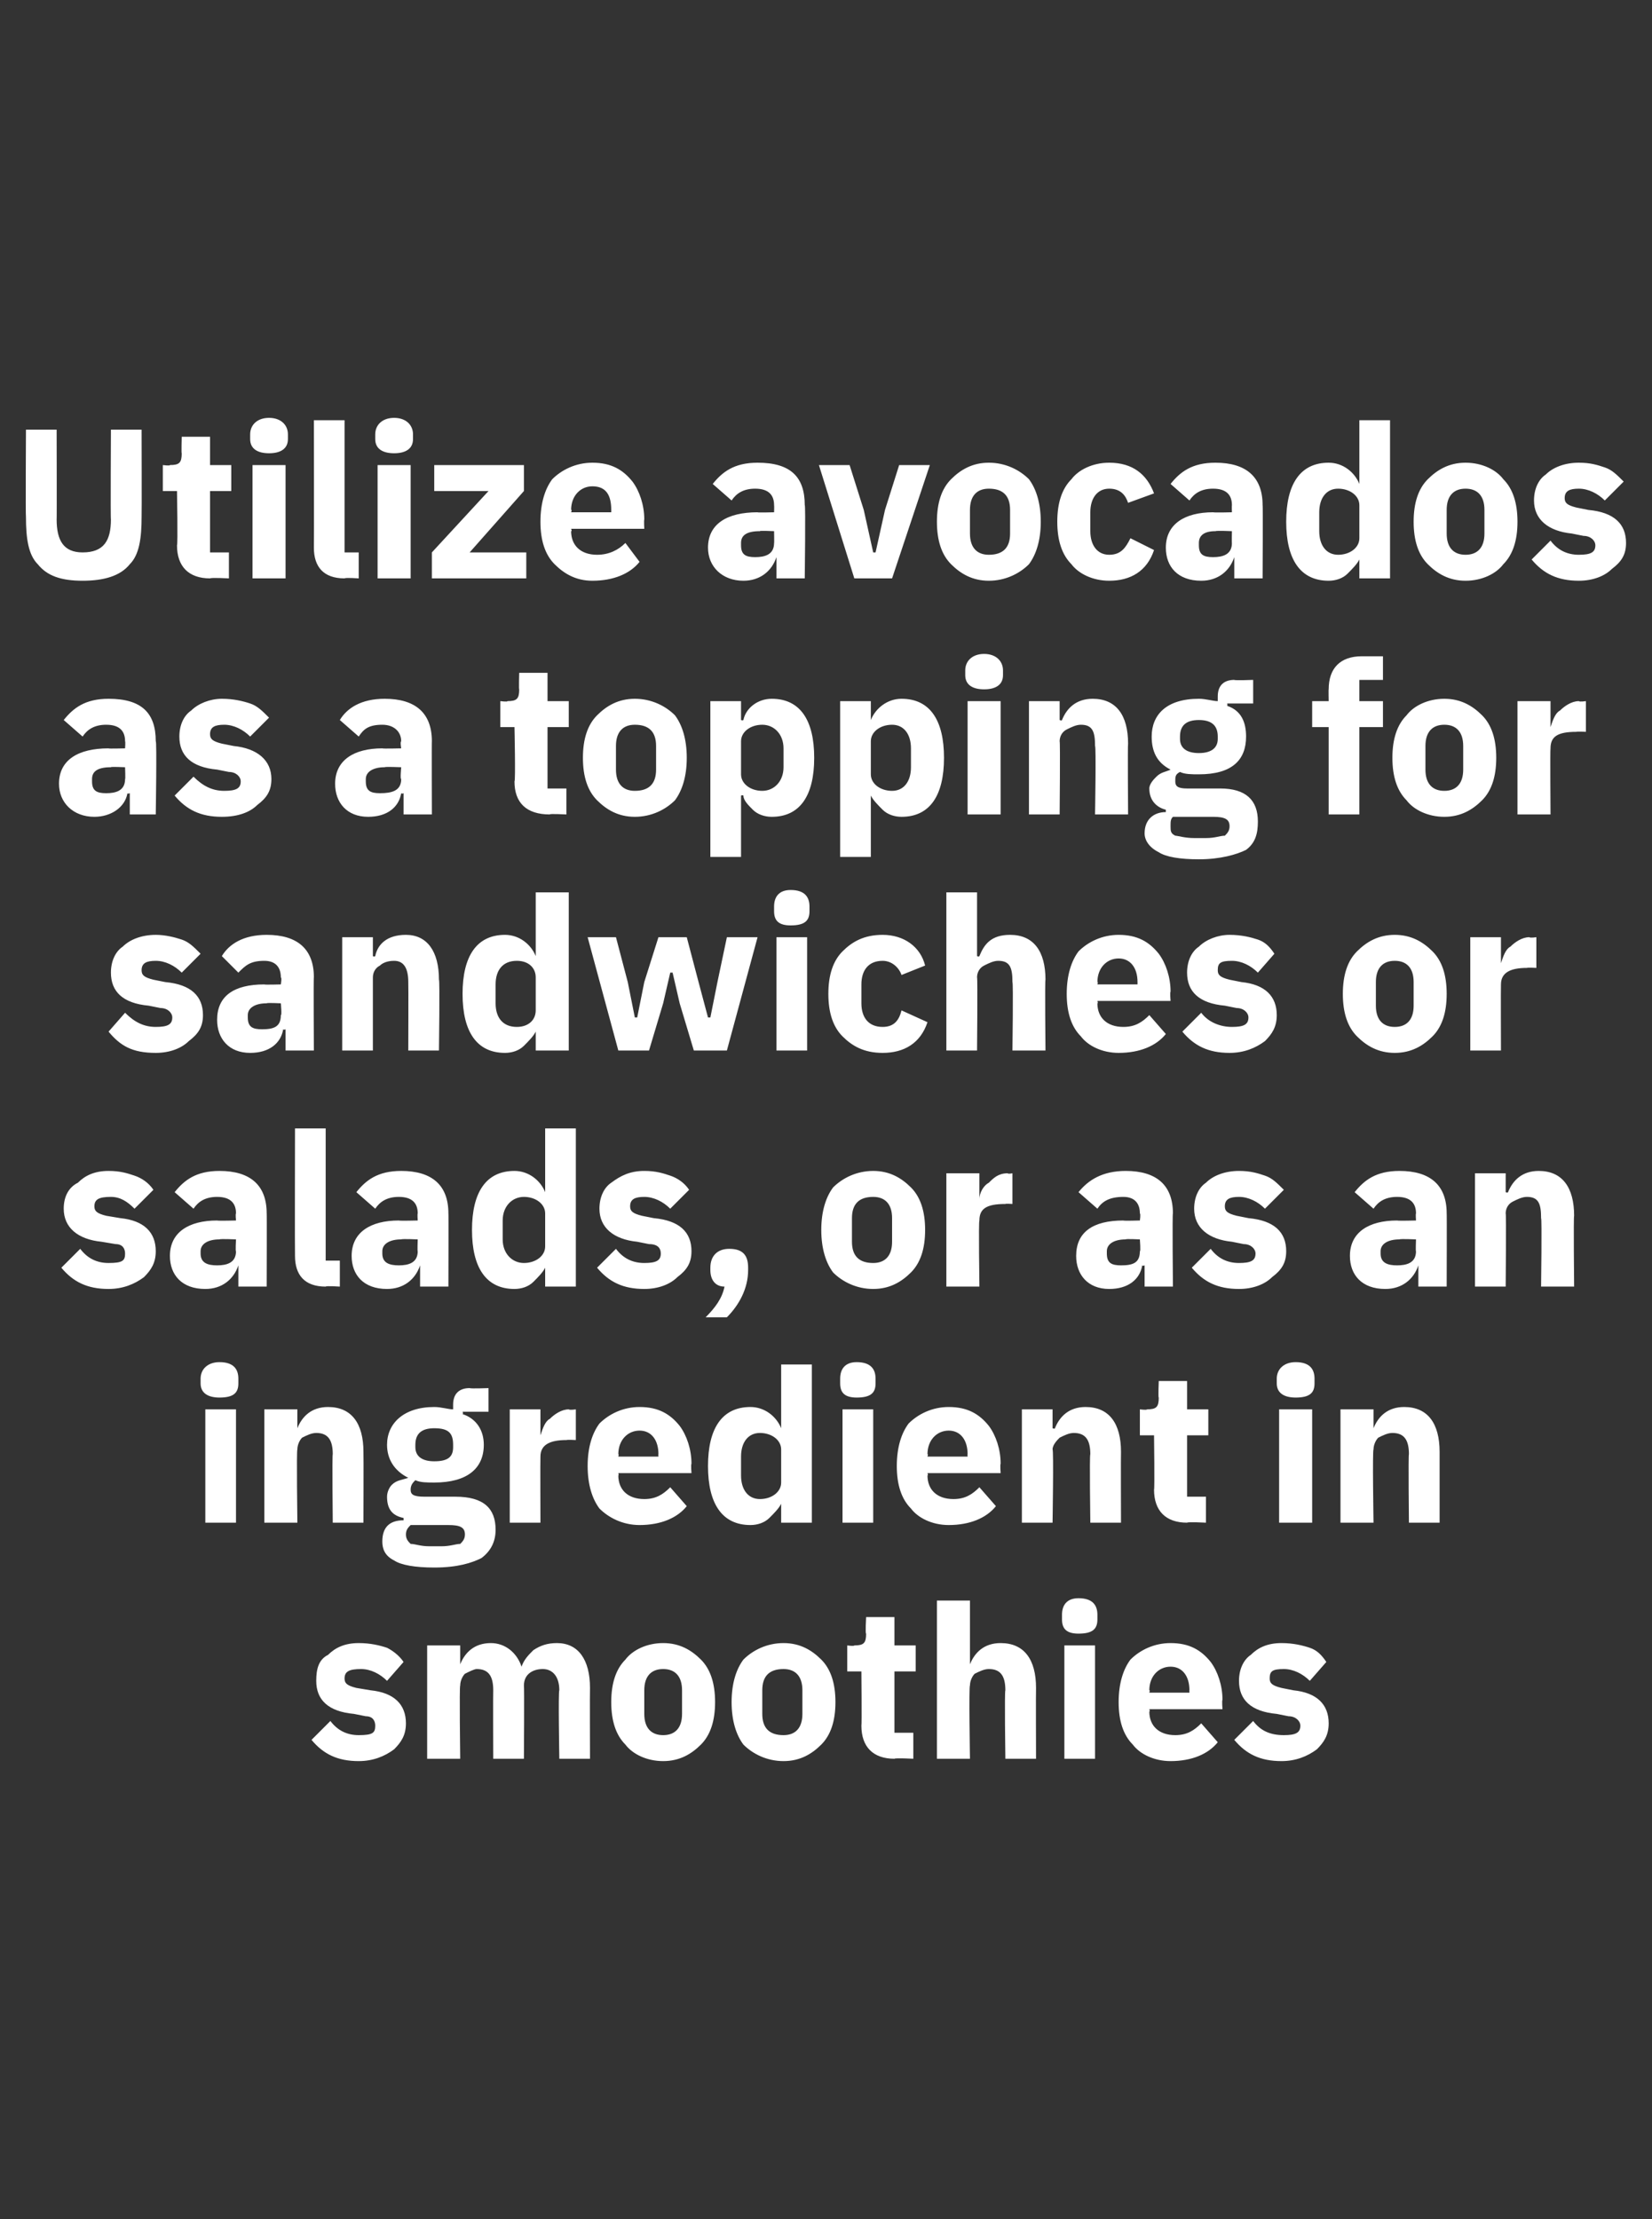
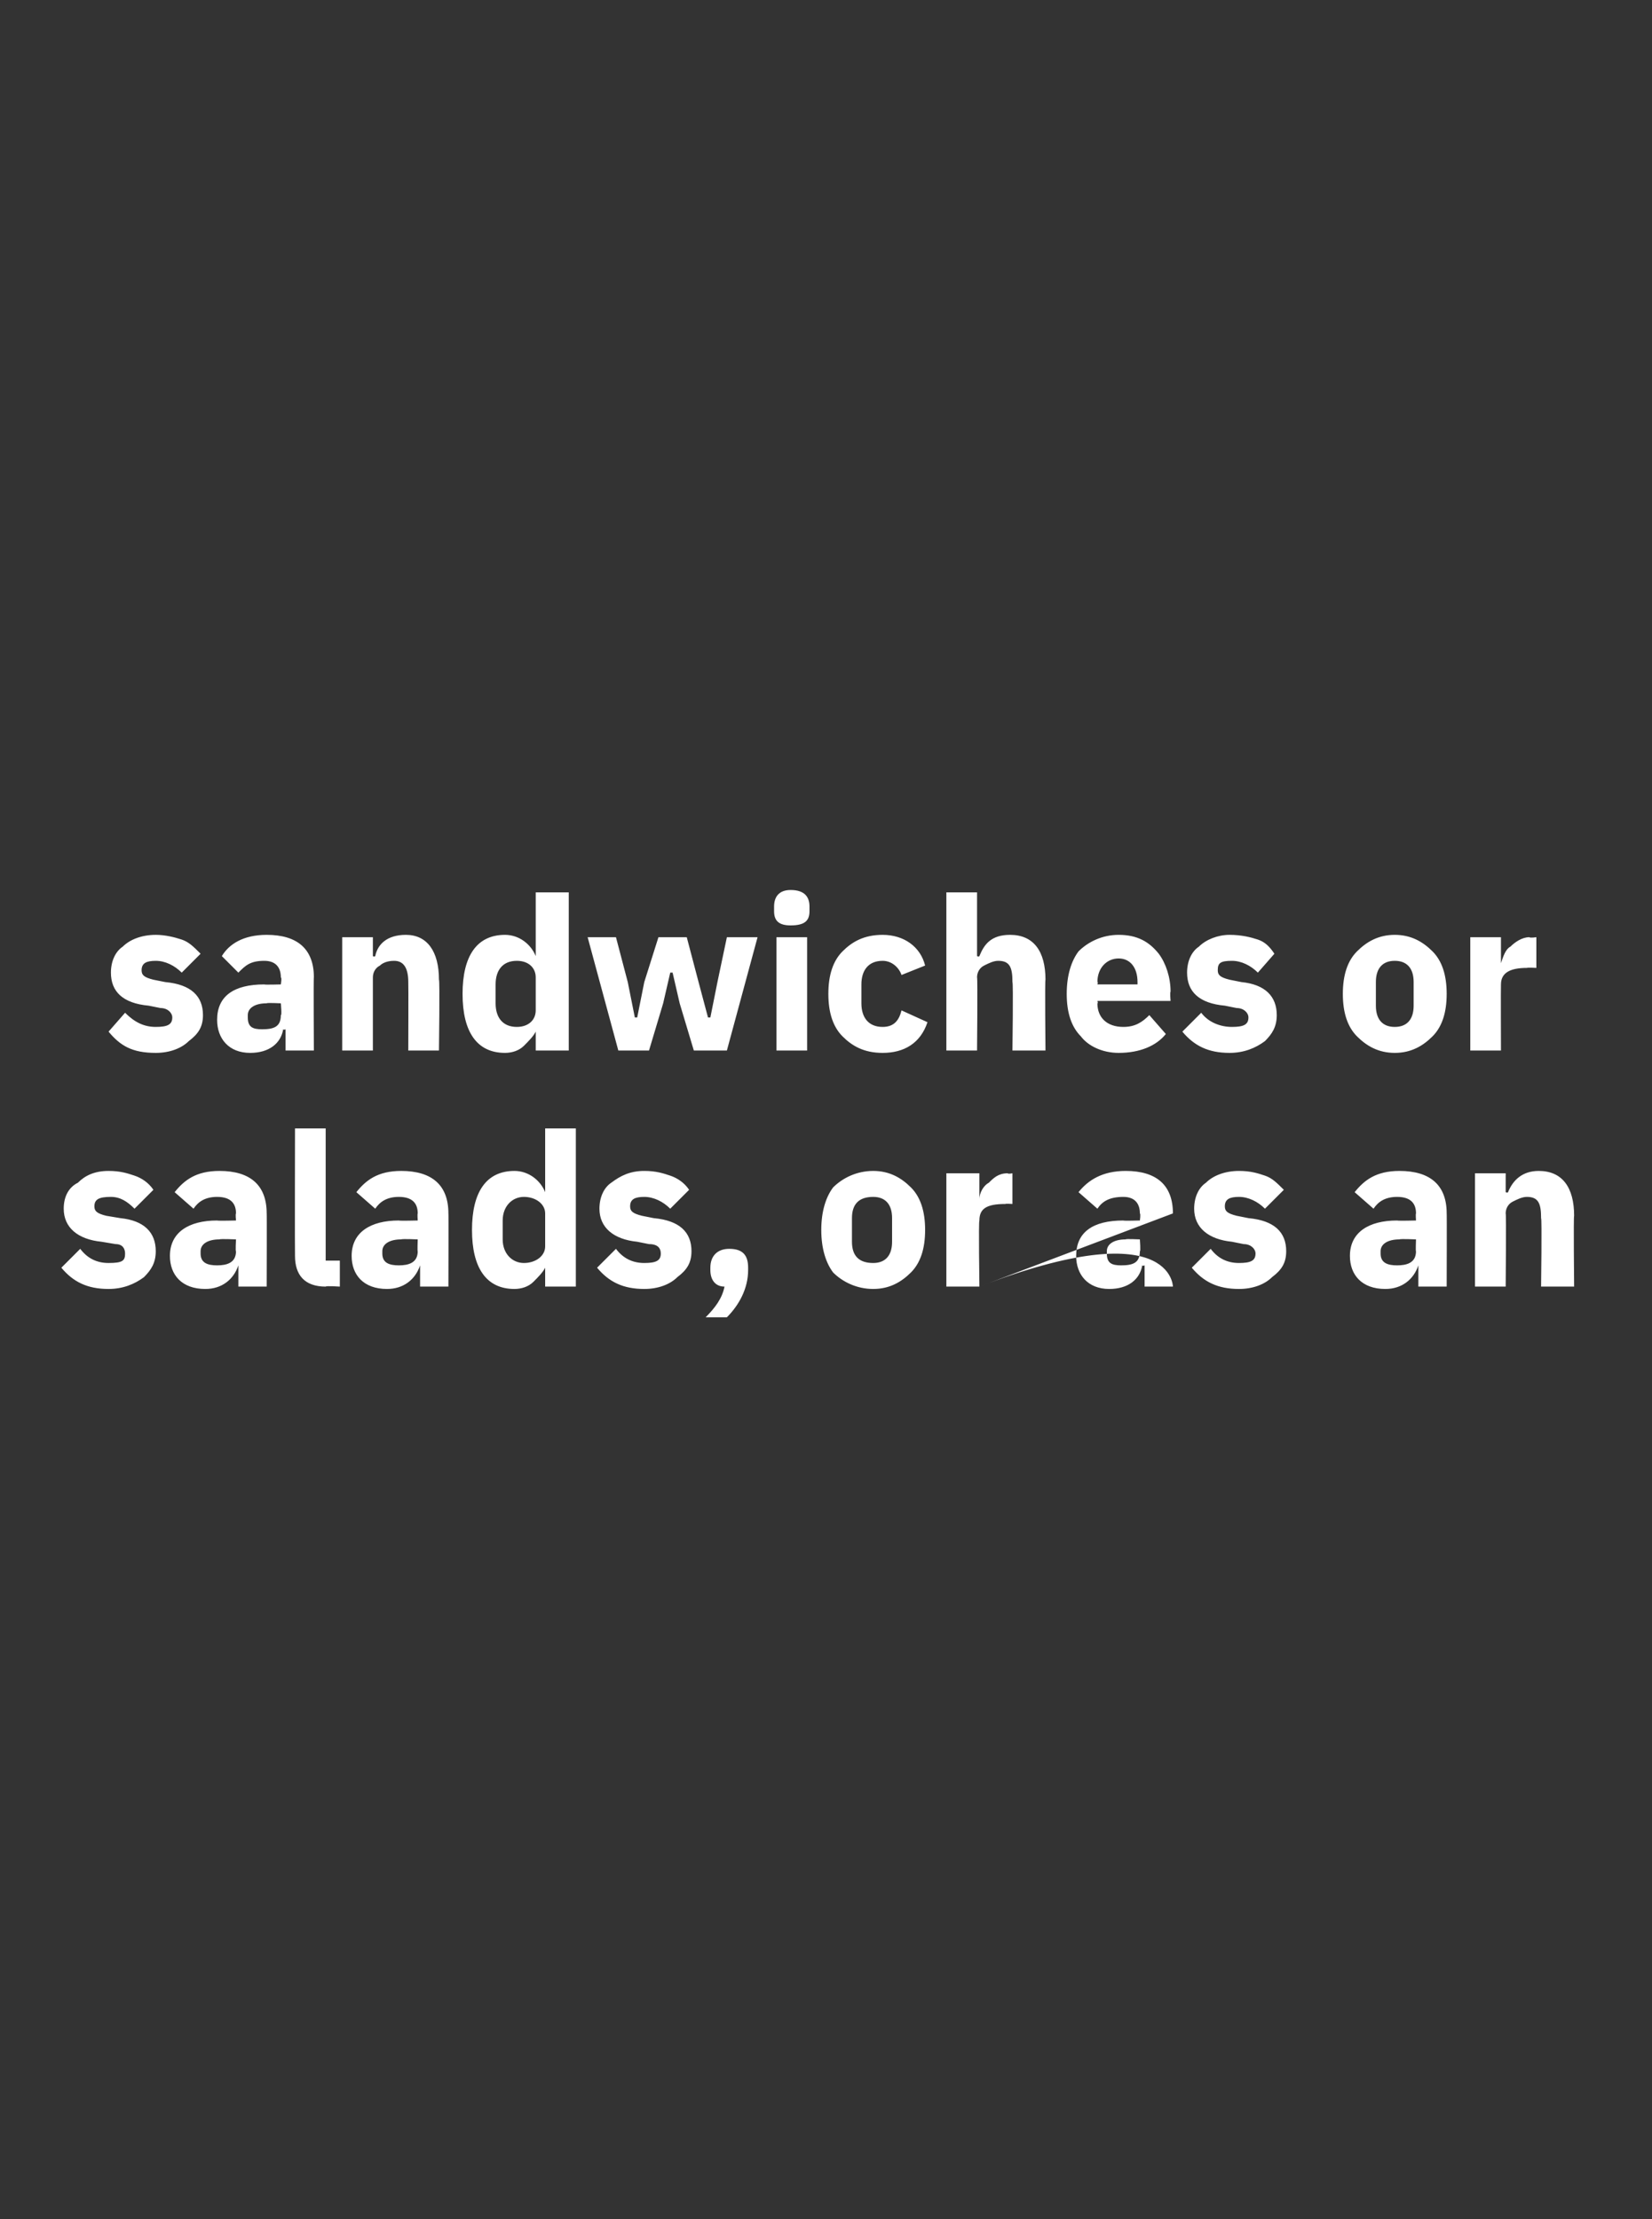
<svg xmlns="http://www.w3.org/2000/svg" version="1.1" width="70px" height="94px" viewBox="0 -1 70 94" style="top:-1px">
  <rect x="0" y="-1" width="70" height="94" fill="#333333" stroke="none" />
  <desc>Utilize avocados as a topping for sandwiches or salads, or as an ingredient in smoothies</desc>
  <defs />
  <g id="Polygon153856">
-     <path d="M 16.7 73.1 C 17 72.8 17.2 72.5 17.2 72 C 17.2 71.2 16.7 70.7 15.7 70.6 C 15.7 70.6 15.1 70.5 15.1 70.5 C 14.7 70.4 14.6 70.3 14.6 70.1 C 14.6 69.8 14.8 69.7 15.3 69.7 C 15.7 69.7 16.1 69.9 16.4 70.2 C 16.4 70.2 17.1 69.4 17.1 69.4 C 16.9 69.1 16.6 68.9 16.4 68.8 C 16.1 68.7 15.7 68.6 15.2 68.6 C 14.6 68.6 14.2 68.8 13.9 69.1 C 13.5 69.3 13.4 69.7 13.4 70.2 C 13.4 71 13.9 71.5 15 71.6 C 15 71.6 15.5 71.7 15.5 71.7 C 15.8 71.7 15.9 71.9 15.9 72.1 C 15.9 72.4 15.8 72.5 15.2 72.5 C 14.7 72.5 14.3 72.3 14 71.9 C 14 71.9 13.2 72.7 13.2 72.7 C 13.7 73.3 14.3 73.6 15.2 73.6 C 15.8 73.6 16.3 73.4 16.7 73.1 Z M 19.5 73.5 C 19.5 73.5 19.46 70.4 19.5 70.4 C 19.5 70.2 19.6 70 19.7 69.9 C 19.9 69.8 20.1 69.7 20.2 69.7 C 20.7 69.7 20.9 70 20.9 70.6 C 20.89 70.61 20.9 73.5 20.9 73.5 L 22.2 73.5 C 22.2 73.5 22.22 70.4 22.2 70.4 C 22.2 69.9 22.6 69.7 23 69.7 C 23.4 69.7 23.7 70 23.7 70.6 C 23.65 70.61 23.7 73.5 23.7 73.5 L 25 73.5 C 25 73.5 24.99 70.5 25 70.5 C 25 69.3 24.5 68.6 23.6 68.6 C 23.2 68.6 22.9 68.7 22.6 68.9 C 22.4 69.1 22.2 69.3 22.1 69.6 C 22.1 69.6 22.1 69.6 22.1 69.6 C 21.9 69 21.4 68.6 20.8 68.6 C 20.1 68.6 19.7 69 19.5 69.5 C 19.51 69.54 19.5 69.5 19.5 69.5 L 19.5 68.7 L 18.1 68.7 L 18.1 73.5 L 19.5 73.5 Z M 29.7 72.9 C 30.1 72.5 30.3 71.9 30.3 71.1 C 30.3 70.3 30.1 69.7 29.7 69.3 C 29.3 68.9 28.8 68.6 28.1 68.6 C 27.4 68.6 26.8 68.9 26.5 69.3 C 26.1 69.7 25.9 70.3 25.9 71.1 C 25.9 71.9 26.1 72.5 26.5 72.9 C 26.8 73.3 27.4 73.6 28.1 73.6 C 28.8 73.6 29.3 73.3 29.7 72.9 Z M 27.3 71.6 C 27.3 71.6 27.3 70.6 27.3 70.6 C 27.3 70 27.6 69.7 28.1 69.7 C 28.6 69.7 28.9 70 28.9 70.6 C 28.9 70.6 28.9 71.6 28.9 71.6 C 28.9 72.2 28.6 72.5 28.1 72.5 C 27.6 72.5 27.3 72.2 27.3 71.6 Z M 34.8 72.9 C 35.2 72.5 35.4 71.9 35.4 71.1 C 35.4 70.3 35.2 69.7 34.8 69.3 C 34.4 68.9 33.9 68.6 33.2 68.6 C 32.5 68.6 31.9 68.9 31.5 69.3 C 31.2 69.7 31 70.3 31 71.1 C 31 71.9 31.2 72.5 31.5 72.9 C 31.9 73.3 32.5 73.6 33.2 73.6 C 33.9 73.6 34.4 73.3 34.8 72.9 Z M 32.3 71.6 C 32.3 71.6 32.3 70.6 32.3 70.6 C 32.3 70 32.6 69.7 33.2 69.7 C 33.7 69.7 34 70 34 70.6 C 34 70.6 34 71.6 34 71.6 C 34 72.2 33.7 72.5 33.2 72.5 C 32.6 72.5 32.3 72.2 32.3 71.6 Z M 38.7 73.5 L 38.7 72.4 L 37.9 72.4 L 37.9 69.8 L 38.8 69.8 L 38.8 68.7 L 37.9 68.7 L 37.9 67.5 L 36.7 67.5 C 36.7 67.5 36.66 68.23 36.7 68.2 C 36.7 68.6 36.6 68.7 36.2 68.7 C 36.19 68.74 35.9 68.7 35.9 68.7 L 35.9 69.8 L 36.5 69.8 C 36.5 69.8 36.52 72.09 36.5 72.1 C 36.5 73 37 73.5 37.9 73.5 C 37.93 73.46 38.7 73.5 38.7 73.5 Z M 39.7 73.5 L 41.1 73.5 C 41.1 73.5 41.05 70.4 41.1 70.4 C 41.1 70.2 41.2 70 41.3 69.9 C 41.5 69.8 41.7 69.7 41.9 69.7 C 42.4 69.7 42.6 70 42.6 70.6 C 42.56 70.61 42.6 73.5 42.6 73.5 L 43.9 73.5 C 43.9 73.5 43.89 70.5 43.9 70.5 C 43.9 69.3 43.4 68.6 42.4 68.6 C 41.7 68.6 41.3 69 41.1 69.5 C 41.1 69.54 41.1 69.5 41.1 69.5 L 41.1 66.8 L 39.7 66.8 L 39.7 73.5 Z M 46.5 67.6 C 46.5 67.6 46.5 67.4 46.5 67.4 C 46.5 67 46.3 66.7 45.7 66.7 C 45.2 66.7 45 67 45 67.4 C 45 67.4 45 67.6 45 67.6 C 45 68 45.2 68.2 45.7 68.2 C 46.3 68.2 46.5 68 46.5 67.6 Z M 45.1 73.5 L 46.4 73.5 L 46.4 68.7 L 45.1 68.7 L 45.1 73.5 Z M 51.6 72.8 C 51.6 72.8 50.9 72 50.9 72 C 50.6 72.3 50.3 72.5 49.8 72.5 C 49.1 72.5 48.7 72.1 48.7 71.5 C 48.74 71.51 48.7 71.4 48.7 71.4 L 51.8 71.4 C 51.8 71.4 51.77 71.04 51.8 71 C 51.8 70.4 51.6 69.8 51.3 69.4 C 50.9 68.9 50.4 68.6 49.6 68.6 C 48.9 68.6 48.3 68.9 47.9 69.3 C 47.6 69.7 47.4 70.3 47.4 71.1 C 47.4 71.9 47.6 72.5 48 72.9 C 48.3 73.3 48.9 73.6 49.6 73.6 C 50.5 73.6 51.2 73.3 51.6 72.8 Z M 50.4 70.6 C 50.39 70.57 50.4 70.7 50.4 70.7 L 48.7 70.7 C 48.7 70.7 48.74 70.58 48.7 70.6 C 48.7 70 49.1 69.6 49.6 69.6 C 50.1 69.6 50.4 70 50.4 70.6 Z M 55.8 73.1 C 56.1 72.8 56.3 72.5 56.3 72 C 56.3 71.2 55.8 70.7 54.8 70.6 C 54.8 70.6 54.3 70.5 54.3 70.5 C 53.9 70.4 53.8 70.3 53.8 70.1 C 53.8 69.8 53.9 69.7 54.4 69.7 C 54.8 69.7 55.2 69.9 55.5 70.2 C 55.5 70.2 56.2 69.4 56.2 69.4 C 56 69.1 55.8 68.9 55.5 68.8 C 55.2 68.7 54.8 68.6 54.3 68.6 C 53.7 68.6 53.3 68.8 53 69.1 C 52.7 69.3 52.5 69.7 52.5 70.2 C 52.5 71 53 71.5 54.1 71.6 C 54.1 71.6 54.6 71.7 54.6 71.7 C 54.9 71.7 55.1 71.9 55.1 72.1 C 55.1 72.4 54.9 72.5 54.4 72.5 C 53.8 72.5 53.4 72.3 53.1 71.9 C 53.1 71.9 52.3 72.7 52.3 72.7 C 52.8 73.3 53.4 73.6 54.3 73.6 C 54.9 73.6 55.4 73.4 55.8 73.1 Z " stroke="none" fill="#fff" />
-   </g>
+     </g>
  <g id="Polygon153855">
-     <path d="M 10.1 57.6 C 10.1 57.6 10.1 57.4 10.1 57.4 C 10.1 57 9.9 56.7 9.3 56.7 C 8.8 56.7 8.5 57 8.5 57.4 C 8.5 57.4 8.5 57.6 8.5 57.6 C 8.5 58 8.8 58.2 9.3 58.2 C 9.9 58.2 10.1 58 10.1 57.6 Z M 8.7 63.5 L 10 63.5 L 10 58.7 L 8.7 58.7 L 8.7 63.5 Z M 12.6 63.5 C 12.6 63.5 12.56 60.4 12.6 60.4 C 12.6 60.2 12.7 60 12.8 59.9 C 13 59.8 13.2 59.7 13.4 59.7 C 13.9 59.7 14.1 60 14.1 60.6 C 14.07 60.61 14.1 63.5 14.1 63.5 L 15.4 63.5 C 15.4 63.5 15.41 60.5 15.4 60.5 C 15.4 59.3 14.9 58.6 13.9 58.6 C 13.2 58.6 12.8 59 12.6 59.5 C 12.62 59.54 12.6 59.5 12.6 59.5 L 12.6 58.7 L 11.2 58.7 L 11.2 63.5 L 12.6 63.5 Z M 19.3 62.4 C 19.3 62.4 18 62.4 18 62.4 C 17.5 62.4 17.4 62.3 17.4 62.1 C 17.4 61.9 17.5 61.8 17.6 61.7 C 17.8 61.8 18.1 61.8 18.4 61.8 C 19.8 61.8 20.5 61.2 20.5 60.2 C 20.5 59.6 20.2 59.1 19.6 58.9 C 19.64 58.87 19.6 58.8 19.6 58.8 L 20.7 58.8 L 20.7 57.8 C 20.7 57.8 19.94 57.83 19.9 57.8 C 19.5 57.8 19.2 58 19.2 58.5 C 19.2 58.5 19.2 58.7 19.2 58.7 C 19 58.7 18.7 58.6 18.4 58.6 C 17.1 58.6 16.4 59.3 16.4 60.2 C 16.4 60.8 16.7 61.3 17.3 61.6 C 17.3 61.6 17.3 61.6 17.3 61.6 C 17 61.7 16.8 61.7 16.6 61.9 C 16.5 62 16.4 62.2 16.4 62.4 C 16.4 62.9 16.6 63.2 17.1 63.3 C 17.1 63.3 17.1 63.4 17.1 63.4 C 16.5 63.4 16.2 63.7 16.2 64.3 C 16.2 64.6 16.3 64.9 16.7 65.1 C 17 65.3 17.6 65.4 18.4 65.4 C 19.4 65.4 20 65.2 20.4 65 C 20.8 64.7 21 64.3 21 63.8 C 21 62.9 20.5 62.4 19.3 62.4 Z M 19.5 64.4 C 19.3 64.4 19.1 64.5 18.7 64.5 C 18.7 64.5 18.2 64.5 18.2 64.5 C 17.8 64.5 17.6 64.4 17.4 64.4 C 17.3 64.3 17.2 64.2 17.2 64 C 17.2 63.8 17.3 63.7 17.4 63.6 C 17.4 63.6 19 63.6 19 63.6 C 19.5 63.6 19.7 63.7 19.7 64 C 19.7 64.2 19.6 64.3 19.5 64.4 Z M 17.6 60.3 C 17.6 60.3 17.6 60.2 17.6 60.2 C 17.6 59.7 17.9 59.5 18.4 59.5 C 19 59.5 19.2 59.7 19.2 60.2 C 19.2 60.2 19.2 60.3 19.2 60.3 C 19.2 60.7 19 60.9 18.4 60.9 C 17.9 60.9 17.6 60.7 17.6 60.3 Z M 22.9 63.5 C 22.9 63.5 22.89 60.7 22.9 60.7 C 22.9 60.2 23.3 60 24 60 C 24.05 59.98 24.4 60 24.4 60 L 24.4 58.7 C 24.4 58.7 24.14 58.74 24.1 58.7 C 23.8 58.7 23.5 58.9 23.3 59.1 C 23.1 59.2 23 59.5 22.9 59.8 C 22.94 59.76 22.9 59.8 22.9 59.8 L 22.9 58.7 L 21.6 58.7 L 21.6 63.5 L 22.9 63.5 Z M 29.1 62.8 C 29.1 62.8 28.4 62 28.4 62 C 28.1 62.3 27.8 62.5 27.3 62.5 C 26.6 62.5 26.2 62.1 26.2 61.5 C 26.23 61.51 26.2 61.4 26.2 61.4 L 29.3 61.4 C 29.3 61.4 29.27 61.04 29.3 61 C 29.3 60.4 29.1 59.8 28.8 59.4 C 28.4 58.9 27.9 58.6 27.1 58.6 C 26.4 58.6 25.8 58.9 25.4 59.3 C 25.1 59.7 24.9 60.3 24.9 61.1 C 24.9 61.9 25.1 62.5 25.4 62.9 C 25.8 63.3 26.4 63.6 27.1 63.6 C 28 63.6 28.7 63.3 29.1 62.8 Z M 27.9 60.6 C 27.89 60.57 27.9 60.7 27.9 60.7 L 26.2 60.7 C 26.2 60.7 26.23 60.58 26.2 60.6 C 26.2 60 26.6 59.6 27.1 59.6 C 27.6 59.6 27.9 60 27.9 60.6 Z M 33.1 63.5 L 34.4 63.5 L 34.4 56.8 L 33.1 56.8 L 33.1 59.5 C 33.1 59.5 33.06 59.53 33.1 59.5 C 32.9 59 32.4 58.6 31.8 58.6 C 30.6 58.6 30 59.5 30 61.1 C 30 62.7 30.6 63.6 31.8 63.6 C 32.1 63.6 32.4 63.5 32.6 63.3 C 32.8 63.1 33 62.9 33.1 62.7 C 33.06 62.67 33.1 62.7 33.1 62.7 L 33.1 63.5 Z M 31.4 61.5 C 31.4 61.5 31.4 60.7 31.4 60.7 C 31.4 60.1 31.7 59.7 32.2 59.7 C 32.7 59.7 33.1 60 33.1 60.4 C 33.1 60.4 33.1 61.8 33.1 61.8 C 33.1 62.2 32.7 62.5 32.2 62.5 C 31.7 62.5 31.4 62.1 31.4 61.5 Z M 37.1 57.6 C 37.1 57.6 37.1 57.4 37.1 57.4 C 37.1 57 36.9 56.7 36.3 56.7 C 35.8 56.7 35.6 57 35.6 57.4 C 35.6 57.4 35.6 57.6 35.6 57.6 C 35.6 58 35.8 58.2 36.3 58.2 C 36.9 58.2 37.1 58 37.1 57.6 Z M 35.7 63.5 L 37 63.5 L 37 58.7 L 35.7 58.7 L 35.7 63.5 Z M 42.2 62.8 C 42.2 62.8 41.5 62 41.5 62 C 41.2 62.3 40.9 62.5 40.4 62.5 C 39.7 62.5 39.3 62.1 39.3 61.5 C 39.34 61.51 39.3 61.4 39.3 61.4 L 42.4 61.4 C 42.4 61.4 42.37 61.04 42.4 61 C 42.4 60.4 42.2 59.8 41.9 59.4 C 41.5 58.9 41 58.6 40.2 58.6 C 39.5 58.6 38.9 58.9 38.5 59.3 C 38.2 59.7 38 60.3 38 61.1 C 38 61.9 38.2 62.5 38.6 62.9 C 38.9 63.3 39.5 63.6 40.2 63.6 C 41.1 63.6 41.8 63.3 42.2 62.8 Z M 41 60.6 C 40.99 60.57 41 60.7 41 60.7 L 39.3 60.7 C 39.3 60.7 39.34 60.58 39.3 60.6 C 39.3 60 39.7 59.6 40.2 59.6 C 40.7 59.6 41 60 41 60.6 Z M 44.6 63.5 C 44.6 63.5 44.65 60.4 44.6 60.4 C 44.6 60.2 44.8 60 44.9 59.9 C 45.1 59.8 45.3 59.7 45.5 59.7 C 46 59.7 46.2 60 46.2 60.6 C 46.16 60.61 46.2 63.5 46.2 63.5 L 47.5 63.5 C 47.5 63.5 47.49 60.5 47.5 60.5 C 47.5 59.3 47 58.6 46 58.6 C 45.3 58.6 44.9 59 44.7 59.5 C 44.7 59.54 44.6 59.5 44.6 59.5 L 44.6 58.7 L 43.3 58.7 L 43.3 63.5 L 44.6 63.5 Z M 51.1 63.5 L 51.1 62.4 L 50.3 62.4 L 50.3 59.8 L 51.2 59.8 L 51.2 58.7 L 50.3 58.7 L 50.3 57.5 L 49.1 57.5 C 49.1 57.5 49.07 58.23 49.1 58.2 C 49.1 58.6 49 58.7 48.6 58.7 C 48.6 58.74 48.3 58.7 48.3 58.7 L 48.3 59.8 L 48.9 59.8 C 48.9 59.8 48.93 62.09 48.9 62.1 C 48.9 63 49.4 63.5 50.3 63.5 C 50.33 63.46 51.1 63.5 51.1 63.5 Z M 55.7 57.6 C 55.7 57.6 55.7 57.4 55.7 57.4 C 55.7 57 55.5 56.7 54.9 56.7 C 54.4 56.7 54.1 57 54.1 57.4 C 54.1 57.4 54.1 57.6 54.1 57.6 C 54.1 58 54.4 58.2 54.9 58.2 C 55.5 58.2 55.7 58 55.7 57.6 Z M 54.2 63.5 L 55.6 63.5 L 55.6 58.7 L 54.2 58.7 L 54.2 63.5 Z M 58.2 63.5 C 58.2 63.5 58.15 60.4 58.2 60.4 C 58.2 60.2 58.3 60 58.4 59.9 C 58.6 59.8 58.8 59.7 59 59.7 C 59.5 59.7 59.7 60 59.7 60.6 C 59.67 60.61 59.7 63.5 59.7 63.5 L 61 63.5 C 61 63.5 61 60.5 61 60.5 C 61 59.3 60.5 58.6 59.5 58.6 C 58.8 58.6 58.4 59 58.2 59.5 C 58.21 59.54 58.2 59.5 58.2 59.5 L 58.2 58.7 L 56.8 58.7 L 56.8 63.5 L 58.2 63.5 Z " stroke="none" fill="#fff" />
-   </g>
+     </g>
  <g id="Polygon153854">
-     <path d="M 6.1 53.1 C 6.4 52.8 6.6 52.5 6.6 52 C 6.6 51.2 6.1 50.7 5.1 50.6 C 5.1 50.6 4.5 50.5 4.5 50.5 C 4.1 50.4 4 50.3 4 50.1 C 4 49.8 4.2 49.7 4.7 49.7 C 5.1 49.7 5.4 49.9 5.7 50.2 C 5.7 50.2 6.5 49.4 6.5 49.4 C 6.3 49.1 6 48.9 5.7 48.8 C 5.4 48.7 5.1 48.6 4.6 48.6 C 4 48.6 3.6 48.8 3.3 49.1 C 2.9 49.3 2.7 49.7 2.7 50.2 C 2.7 51 3.3 51.5 4.3 51.6 C 4.3 51.6 4.9 51.7 4.9 51.7 C 5.2 51.7 5.3 51.9 5.3 52.1 C 5.3 52.4 5.2 52.5 4.6 52.5 C 4.1 52.5 3.7 52.3 3.4 51.9 C 3.4 51.9 2.6 52.7 2.6 52.7 C 3.1 53.3 3.7 53.6 4.6 53.6 C 5.2 53.6 5.7 53.4 6.1 53.1 Z M 11.3 50.4 C 11.31 50.36 11.3 53.5 11.3 53.5 L 10.1 53.5 L 10.1 52.6 C 10.1 52.6 10.06 52.64 10.1 52.6 C 9.9 53.2 9.4 53.6 8.7 53.6 C 7.7 53.6 7.2 53 7.2 52.2 C 7.2 51.2 8 50.7 9.2 50.7 C 9.23 50.72 10 50.7 10 50.7 C 10 50.7 9.97 50.42 10 50.4 C 10 50 9.8 49.7 9.2 49.7 C 8.7 49.7 8.4 49.9 8.2 50.2 C 8.2 50.2 7.4 49.5 7.4 49.5 C 7.8 49 8.3 48.6 9.3 48.6 C 10.6 48.6 11.3 49.2 11.3 50.4 Z M 10 51.5 C 10 51.5 9.33 51.47 9.3 51.5 C 8.8 51.5 8.5 51.7 8.5 52 C 8.5 52 8.5 52.1 8.5 52.1 C 8.5 52.5 8.8 52.6 9.2 52.6 C 9.6 52.6 10 52.5 10 52 C 9.97 52.03 10 51.5 10 51.5 Z M 14.4 53.5 L 14.4 52.4 L 13.8 52.4 L 13.8 46.8 L 12.5 46.8 C 12.5 46.8 12.49 52.17 12.5 52.2 C 12.5 53 12.9 53.5 13.8 53.5 C 13.82 53.46 14.4 53.5 14.4 53.5 Z M 19 50.4 C 19.01 50.36 19 53.5 19 53.5 L 17.8 53.5 L 17.8 52.6 C 17.8 52.6 17.76 52.64 17.8 52.6 C 17.6 53.2 17.1 53.6 16.4 53.6 C 15.4 53.6 14.9 53 14.9 52.2 C 14.9 51.2 15.7 50.7 16.9 50.7 C 16.93 50.72 17.7 50.7 17.7 50.7 C 17.7 50.7 17.68 50.42 17.7 50.4 C 17.7 50 17.5 49.7 16.9 49.7 C 16.4 49.7 16.1 49.9 15.9 50.2 C 15.9 50.2 15.1 49.5 15.1 49.5 C 15.5 49 16 48.6 17 48.6 C 18.3 48.6 19 49.2 19 50.4 Z M 17.7 51.5 C 17.7 51.5 17.03 51.47 17 51.5 C 16.5 51.5 16.2 51.7 16.2 52 C 16.2 52 16.2 52.1 16.2 52.1 C 16.2 52.5 16.5 52.6 16.9 52.6 C 17.3 52.6 17.7 52.5 17.7 52 C 17.68 52.03 17.7 51.5 17.7 51.5 Z M 23.1 53.5 L 24.4 53.5 L 24.4 46.8 L 23.1 46.8 L 23.1 49.5 C 23.1 49.5 23.05 49.53 23.1 49.5 C 22.9 49 22.4 48.6 21.8 48.6 C 20.6 48.6 20 49.5 20 51.1 C 20 52.7 20.6 53.6 21.8 53.6 C 22.1 53.6 22.4 53.5 22.6 53.3 C 22.8 53.1 23 52.9 23.1 52.7 C 23.05 52.67 23.1 52.7 23.1 52.7 L 23.1 53.5 Z M 21.3 51.5 C 21.3 51.5 21.3 50.7 21.3 50.7 C 21.3 50.1 21.7 49.7 22.2 49.7 C 22.7 49.7 23.1 50 23.1 50.4 C 23.1 50.4 23.1 51.8 23.1 51.8 C 23.1 52.2 22.7 52.5 22.2 52.5 C 21.7 52.5 21.3 52.1 21.3 51.5 Z M 28.7 53.1 C 29.1 52.8 29.3 52.5 29.3 52 C 29.3 51.2 28.8 50.7 27.7 50.6 C 27.7 50.6 27.2 50.5 27.2 50.5 C 26.8 50.4 26.7 50.3 26.7 50.1 C 26.7 49.8 26.9 49.7 27.3 49.7 C 27.7 49.7 28.1 49.9 28.4 50.2 C 28.4 50.2 29.2 49.4 29.2 49.4 C 29 49.1 28.7 48.9 28.4 48.8 C 28.1 48.7 27.8 48.6 27.3 48.6 C 26.7 48.6 26.3 48.8 25.9 49.1 C 25.6 49.3 25.4 49.7 25.4 50.2 C 25.4 51 26 51.5 27 51.6 C 27 51.6 27.5 51.7 27.5 51.7 C 27.9 51.7 28 51.9 28 52.1 C 28 52.4 27.8 52.5 27.3 52.5 C 26.8 52.5 26.4 52.3 26.1 51.9 C 26.1 51.9 25.3 52.7 25.3 52.7 C 25.8 53.3 26.4 53.6 27.3 53.6 C 27.9 53.6 28.4 53.4 28.7 53.1 Z M 30.1 52.7 C 30.1 52.7 30.1 52.8 30.1 52.8 C 30.1 53.2 30.3 53.5 30.7 53.5 C 30.6 54 30.3 54.4 29.9 54.8 C 29.9 54.8 30.8 54.8 30.8 54.8 C 31.3 54.3 31.7 53.6 31.7 52.8 C 31.7 52.8 31.7 52.7 31.7 52.7 C 31.7 52.2 31.5 51.9 30.9 51.9 C 30.4 51.9 30.1 52.2 30.1 52.7 Z M 38.6 52.9 C 39 52.5 39.2 51.9 39.2 51.1 C 39.2 50.3 39 49.7 38.6 49.3 C 38.2 48.9 37.7 48.6 37 48.6 C 36.3 48.6 35.7 48.9 35.3 49.3 C 35 49.7 34.8 50.3 34.8 51.1 C 34.8 51.9 35 52.5 35.3 52.9 C 35.7 53.3 36.3 53.6 37 53.6 C 37.7 53.6 38.2 53.3 38.6 52.9 Z M 36.1 51.6 C 36.1 51.6 36.1 50.6 36.1 50.6 C 36.1 50 36.4 49.7 37 49.7 C 37.5 49.7 37.8 50 37.8 50.6 C 37.8 50.6 37.8 51.6 37.8 51.6 C 37.8 52.2 37.5 52.5 37 52.5 C 36.4 52.5 36.1 52.2 36.1 51.6 Z M 41.5 53.5 C 41.5 53.5 41.46 50.7 41.5 50.7 C 41.5 50.2 41.8 50 42.6 50 C 42.61 49.98 42.9 50 42.9 50 L 42.9 48.7 C 42.9 48.7 42.71 48.74 42.7 48.7 C 42.3 48.7 42.1 48.9 41.9 49.1 C 41.7 49.2 41.5 49.5 41.5 49.8 C 41.5 49.76 41.5 49.8 41.5 49.8 L 41.5 48.7 L 40.1 48.7 L 40.1 53.5 L 41.5 53.5 Z M 49.7 50.4 C 49.67 50.36 49.7 53.5 49.7 53.5 L 48.5 53.5 L 48.5 52.6 C 48.5 52.6 48.42 52.64 48.4 52.6 C 48.3 53.2 47.8 53.6 47 53.6 C 46.1 53.6 45.6 53 45.6 52.2 C 45.6 51.2 46.3 50.7 47.6 50.7 C 47.59 50.72 48.3 50.7 48.3 50.7 C 48.3 50.7 48.34 50.42 48.3 50.4 C 48.3 50 48.1 49.7 47.6 49.7 C 47 49.7 46.7 49.9 46.5 50.2 C 46.5 50.2 45.7 49.5 45.7 49.5 C 46.1 49 46.7 48.6 47.7 48.6 C 49 48.6 49.7 49.2 49.7 50.4 Z M 48.3 51.5 C 48.3 51.5 47.69 51.47 47.7 51.5 C 47.2 51.5 46.9 51.7 46.9 52 C 46.9 52 46.9 52.1 46.9 52.1 C 46.9 52.5 47.1 52.6 47.5 52.6 C 48 52.6 48.3 52.5 48.3 52 C 48.34 52.03 48.3 51.5 48.3 51.5 Z M 53.9 53.1 C 54.3 52.8 54.5 52.5 54.5 52 C 54.5 51.2 54 50.7 52.9 50.6 C 52.9 50.6 52.4 50.5 52.4 50.5 C 52 50.4 51.9 50.3 51.9 50.1 C 51.9 49.8 52.1 49.7 52.5 49.7 C 52.9 49.7 53.3 49.9 53.6 50.2 C 53.6 50.2 54.4 49.4 54.4 49.4 C 54.1 49.1 53.9 48.9 53.6 48.8 C 53.3 48.7 53 48.6 52.5 48.6 C 51.9 48.6 51.4 48.8 51.1 49.1 C 50.8 49.3 50.6 49.7 50.6 50.2 C 50.6 51 51.2 51.5 52.2 51.6 C 52.2 51.6 52.7 51.7 52.7 51.7 C 53 51.7 53.2 51.9 53.2 52.1 C 53.2 52.4 53 52.5 52.5 52.5 C 52 52.5 51.6 52.3 51.3 51.9 C 51.3 51.9 50.5 52.7 50.5 52.7 C 51 53.3 51.6 53.6 52.5 53.6 C 53.1 53.6 53.6 53.4 53.9 53.1 Z M 61.3 50.4 C 61.31 50.36 61.3 53.5 61.3 53.5 L 60.1 53.5 L 60.1 52.6 C 60.1 52.6 60.06 52.64 60.1 52.6 C 59.9 53.2 59.4 53.6 58.7 53.6 C 57.7 53.6 57.2 53 57.2 52.2 C 57.2 51.2 58 50.7 59.2 50.7 C 59.23 50.72 60 50.7 60 50.7 C 60 50.7 59.98 50.42 60 50.4 C 60 50 59.8 49.7 59.2 49.7 C 58.7 49.7 58.4 49.9 58.2 50.2 C 58.2 50.2 57.4 49.5 57.4 49.5 C 57.8 49 58.3 48.6 59.3 48.6 C 60.6 48.6 61.3 49.2 61.3 50.4 Z M 60 51.5 C 60 51.5 59.33 51.47 59.3 51.5 C 58.8 51.5 58.5 51.7 58.5 52 C 58.5 52 58.5 52.1 58.5 52.1 C 58.5 52.5 58.8 52.6 59.2 52.6 C 59.6 52.6 60 52.5 60 52 C 59.98 52.03 60 51.5 60 51.5 Z M 63.8 53.5 C 63.8 53.5 63.83 50.4 63.8 50.4 C 63.8 50.2 63.9 50 64.1 49.9 C 64.3 49.8 64.5 49.7 64.7 49.7 C 65.2 49.7 65.3 50 65.3 50.6 C 65.34 50.61 65.3 53.5 65.3 53.5 L 66.7 53.5 C 66.7 53.5 66.67 50.5 66.7 50.5 C 66.7 49.3 66.2 48.6 65.2 48.6 C 64.5 48.6 64.1 49 63.9 49.5 C 63.88 49.54 63.8 49.5 63.8 49.5 L 63.8 48.7 L 62.5 48.7 L 62.5 53.5 L 63.8 53.5 Z " stroke="none" fill="#fff" />
+     <path d="M 6.1 53.1 C 6.4 52.8 6.6 52.5 6.6 52 C 6.6 51.2 6.1 50.7 5.1 50.6 C 5.1 50.6 4.5 50.5 4.5 50.5 C 4.1 50.4 4 50.3 4 50.1 C 4 49.8 4.2 49.7 4.7 49.7 C 5.1 49.7 5.4 49.9 5.7 50.2 C 5.7 50.2 6.5 49.4 6.5 49.4 C 6.3 49.1 6 48.9 5.7 48.8 C 5.4 48.7 5.1 48.6 4.6 48.6 C 4 48.6 3.6 48.8 3.3 49.1 C 2.9 49.3 2.7 49.7 2.7 50.2 C 2.7 51 3.3 51.5 4.3 51.6 C 4.3 51.6 4.9 51.7 4.9 51.7 C 5.2 51.7 5.3 51.9 5.3 52.1 C 5.3 52.4 5.2 52.5 4.6 52.5 C 4.1 52.5 3.7 52.3 3.4 51.9 C 3.4 51.9 2.6 52.7 2.6 52.7 C 3.1 53.3 3.7 53.6 4.6 53.6 C 5.2 53.6 5.7 53.4 6.1 53.1 Z M 11.3 50.4 C 11.31 50.36 11.3 53.5 11.3 53.5 L 10.1 53.5 L 10.1 52.6 C 10.1 52.6 10.06 52.64 10.1 52.6 C 9.9 53.2 9.4 53.6 8.7 53.6 C 7.7 53.6 7.2 53 7.2 52.2 C 7.2 51.2 8 50.7 9.2 50.7 C 9.23 50.72 10 50.7 10 50.7 C 10 50.7 9.97 50.42 10 50.4 C 10 50 9.8 49.7 9.2 49.7 C 8.7 49.7 8.4 49.9 8.2 50.2 C 8.2 50.2 7.4 49.5 7.4 49.5 C 7.8 49 8.3 48.6 9.3 48.6 C 10.6 48.6 11.3 49.2 11.3 50.4 Z M 10 51.5 C 10 51.5 9.33 51.47 9.3 51.5 C 8.8 51.5 8.5 51.7 8.5 52 C 8.5 52 8.5 52.1 8.5 52.1 C 8.5 52.5 8.8 52.6 9.2 52.6 C 9.6 52.6 10 52.5 10 52 C 9.97 52.03 10 51.5 10 51.5 Z M 14.4 53.5 L 14.4 52.4 L 13.8 52.4 L 13.8 46.8 L 12.5 46.8 C 12.5 46.8 12.49 52.17 12.5 52.2 C 12.5 53 12.9 53.5 13.8 53.5 C 13.82 53.46 14.4 53.5 14.4 53.5 Z M 19 50.4 C 19.01 50.36 19 53.5 19 53.5 L 17.8 53.5 L 17.8 52.6 C 17.8 52.6 17.76 52.64 17.8 52.6 C 17.6 53.2 17.1 53.6 16.4 53.6 C 15.4 53.6 14.9 53 14.9 52.2 C 14.9 51.2 15.7 50.7 16.9 50.7 C 16.93 50.72 17.7 50.7 17.7 50.7 C 17.7 50.7 17.68 50.42 17.7 50.4 C 17.7 50 17.5 49.7 16.9 49.7 C 16.4 49.7 16.1 49.9 15.9 50.2 C 15.9 50.2 15.1 49.5 15.1 49.5 C 15.5 49 16 48.6 17 48.6 C 18.3 48.6 19 49.2 19 50.4 Z M 17.7 51.5 C 17.7 51.5 17.03 51.47 17 51.5 C 16.5 51.5 16.2 51.7 16.2 52 C 16.2 52 16.2 52.1 16.2 52.1 C 16.2 52.5 16.5 52.6 16.9 52.6 C 17.3 52.6 17.7 52.5 17.7 52 C 17.68 52.03 17.7 51.5 17.7 51.5 Z M 23.1 53.5 L 24.4 53.5 L 24.4 46.8 L 23.1 46.8 L 23.1 49.5 C 23.1 49.5 23.05 49.53 23.1 49.5 C 22.9 49 22.4 48.6 21.8 48.6 C 20.6 48.6 20 49.5 20 51.1 C 20 52.7 20.6 53.6 21.8 53.6 C 22.1 53.6 22.4 53.5 22.6 53.3 C 22.8 53.1 23 52.9 23.1 52.7 C 23.05 52.67 23.1 52.7 23.1 52.7 L 23.1 53.5 Z M 21.3 51.5 C 21.3 51.5 21.3 50.7 21.3 50.7 C 21.3 50.1 21.7 49.7 22.2 49.7 C 22.7 49.7 23.1 50 23.1 50.4 C 23.1 50.4 23.1 51.8 23.1 51.8 C 23.1 52.2 22.7 52.5 22.2 52.5 C 21.7 52.5 21.3 52.1 21.3 51.5 Z M 28.7 53.1 C 29.1 52.8 29.3 52.5 29.3 52 C 29.3 51.2 28.8 50.7 27.7 50.6 C 27.7 50.6 27.2 50.5 27.2 50.5 C 26.8 50.4 26.7 50.3 26.7 50.1 C 26.7 49.8 26.9 49.7 27.3 49.7 C 27.7 49.7 28.1 49.9 28.4 50.2 C 28.4 50.2 29.2 49.4 29.2 49.4 C 29 49.1 28.7 48.9 28.4 48.8 C 28.1 48.7 27.8 48.6 27.3 48.6 C 26.7 48.6 26.3 48.8 25.9 49.1 C 25.6 49.3 25.4 49.7 25.4 50.2 C 25.4 51 26 51.5 27 51.6 C 27 51.6 27.5 51.7 27.5 51.7 C 27.9 51.7 28 51.9 28 52.1 C 28 52.4 27.8 52.5 27.3 52.5 C 26.8 52.5 26.4 52.3 26.1 51.9 C 26.1 51.9 25.3 52.7 25.3 52.7 C 25.8 53.3 26.4 53.6 27.3 53.6 C 27.9 53.6 28.4 53.4 28.7 53.1 Z M 30.1 52.7 C 30.1 52.7 30.1 52.8 30.1 52.8 C 30.1 53.2 30.3 53.5 30.7 53.5 C 30.6 54 30.3 54.4 29.9 54.8 C 29.9 54.8 30.8 54.8 30.8 54.8 C 31.3 54.3 31.7 53.6 31.7 52.8 C 31.7 52.8 31.7 52.7 31.7 52.7 C 31.7 52.2 31.5 51.9 30.9 51.9 C 30.4 51.9 30.1 52.2 30.1 52.7 Z M 38.6 52.9 C 39 52.5 39.2 51.9 39.2 51.1 C 39.2 50.3 39 49.7 38.6 49.3 C 38.2 48.9 37.7 48.6 37 48.6 C 36.3 48.6 35.7 48.9 35.3 49.3 C 35 49.7 34.8 50.3 34.8 51.1 C 34.8 51.9 35 52.5 35.3 52.9 C 35.7 53.3 36.3 53.6 37 53.6 C 37.7 53.6 38.2 53.3 38.6 52.9 Z M 36.1 51.6 C 36.1 51.6 36.1 50.6 36.1 50.6 C 36.1 50 36.4 49.7 37 49.7 C 37.5 49.7 37.8 50 37.8 50.6 C 37.8 50.6 37.8 51.6 37.8 51.6 C 37.8 52.2 37.5 52.5 37 52.5 C 36.4 52.5 36.1 52.2 36.1 51.6 Z M 41.5 53.5 C 41.5 53.5 41.46 50.7 41.5 50.7 C 41.5 50.2 41.8 50 42.6 50 C 42.61 49.98 42.9 50 42.9 50 L 42.9 48.7 C 42.9 48.7 42.71 48.74 42.7 48.7 C 42.3 48.7 42.1 48.9 41.9 49.1 C 41.7 49.2 41.5 49.5 41.5 49.8 C 41.5 49.76 41.5 49.8 41.5 49.8 L 41.5 48.7 L 40.1 48.7 L 40.1 53.5 L 41.5 53.5 Z C 49.67 50.36 49.7 53.5 49.7 53.5 L 48.5 53.5 L 48.5 52.6 C 48.5 52.6 48.42 52.64 48.4 52.6 C 48.3 53.2 47.8 53.6 47 53.6 C 46.1 53.6 45.6 53 45.6 52.2 C 45.6 51.2 46.3 50.7 47.6 50.7 C 47.59 50.72 48.3 50.7 48.3 50.7 C 48.3 50.7 48.34 50.42 48.3 50.4 C 48.3 50 48.1 49.7 47.6 49.7 C 47 49.7 46.7 49.9 46.5 50.2 C 46.5 50.2 45.7 49.5 45.7 49.5 C 46.1 49 46.7 48.6 47.7 48.6 C 49 48.6 49.7 49.2 49.7 50.4 Z M 48.3 51.5 C 48.3 51.5 47.69 51.47 47.7 51.5 C 47.2 51.5 46.9 51.7 46.9 52 C 46.9 52 46.9 52.1 46.9 52.1 C 46.9 52.5 47.1 52.6 47.5 52.6 C 48 52.6 48.3 52.5 48.3 52 C 48.34 52.03 48.3 51.5 48.3 51.5 Z M 53.9 53.1 C 54.3 52.8 54.5 52.5 54.5 52 C 54.5 51.2 54 50.7 52.9 50.6 C 52.9 50.6 52.4 50.5 52.4 50.5 C 52 50.4 51.9 50.3 51.9 50.1 C 51.9 49.8 52.1 49.7 52.5 49.7 C 52.9 49.7 53.3 49.9 53.6 50.2 C 53.6 50.2 54.4 49.4 54.4 49.4 C 54.1 49.1 53.9 48.9 53.6 48.8 C 53.3 48.7 53 48.6 52.5 48.6 C 51.9 48.6 51.4 48.8 51.1 49.1 C 50.8 49.3 50.6 49.7 50.6 50.2 C 50.6 51 51.2 51.5 52.2 51.6 C 52.2 51.6 52.7 51.7 52.7 51.7 C 53 51.7 53.2 51.9 53.2 52.1 C 53.2 52.4 53 52.5 52.5 52.5 C 52 52.5 51.6 52.3 51.3 51.9 C 51.3 51.9 50.5 52.7 50.5 52.7 C 51 53.3 51.6 53.6 52.5 53.6 C 53.1 53.6 53.6 53.4 53.9 53.1 Z M 61.3 50.4 C 61.31 50.36 61.3 53.5 61.3 53.5 L 60.1 53.5 L 60.1 52.6 C 60.1 52.6 60.06 52.64 60.1 52.6 C 59.9 53.2 59.4 53.6 58.7 53.6 C 57.7 53.6 57.2 53 57.2 52.2 C 57.2 51.2 58 50.7 59.2 50.7 C 59.23 50.72 60 50.7 60 50.7 C 60 50.7 59.98 50.42 60 50.4 C 60 50 59.8 49.7 59.2 49.7 C 58.7 49.7 58.4 49.9 58.2 50.2 C 58.2 50.2 57.4 49.5 57.4 49.5 C 57.8 49 58.3 48.6 59.3 48.6 C 60.6 48.6 61.3 49.2 61.3 50.4 Z M 60 51.5 C 60 51.5 59.33 51.47 59.3 51.5 C 58.8 51.5 58.5 51.7 58.5 52 C 58.5 52 58.5 52.1 58.5 52.1 C 58.5 52.5 58.8 52.6 59.2 52.6 C 59.6 52.6 60 52.5 60 52 C 59.98 52.03 60 51.5 60 51.5 Z M 63.8 53.5 C 63.8 53.5 63.83 50.4 63.8 50.4 C 63.8 50.2 63.9 50 64.1 49.9 C 64.3 49.8 64.5 49.7 64.7 49.7 C 65.2 49.7 65.3 50 65.3 50.6 C 65.34 50.61 65.3 53.5 65.3 53.5 L 66.7 53.5 C 66.7 53.5 66.67 50.5 66.7 50.5 C 66.7 49.3 66.2 48.6 65.2 48.6 C 64.5 48.6 64.1 49 63.9 49.5 C 63.88 49.54 63.8 49.5 63.8 49.5 L 63.8 48.7 L 62.5 48.7 L 62.5 53.5 L 63.8 53.5 Z " stroke="none" fill="#fff" />
  </g>
  <g id="Polygon153853">
    <path d="M 8 43.1 C 8.4 42.8 8.6 42.5 8.6 42 C 8.6 41.2 8.1 40.7 7 40.6 C 7 40.6 6.5 40.5 6.5 40.5 C 6.1 40.4 6 40.3 6 40.1 C 6 39.8 6.2 39.7 6.6 39.7 C 7 39.7 7.4 39.9 7.7 40.2 C 7.7 40.2 8.5 39.4 8.5 39.4 C 8.2 39.1 8 38.9 7.7 38.8 C 7.4 38.7 7 38.6 6.6 38.6 C 6 38.6 5.5 38.8 5.2 39.1 C 4.9 39.3 4.7 39.7 4.7 40.2 C 4.7 41 5.2 41.5 6.3 41.6 C 6.3 41.6 6.8 41.7 6.8 41.7 C 7.1 41.7 7.3 41.9 7.3 42.1 C 7.3 42.4 7.1 42.5 6.6 42.5 C 6.1 42.5 5.7 42.3 5.3 41.9 C 5.3 41.9 4.6 42.7 4.6 42.7 C 5.1 43.3 5.6 43.6 6.6 43.6 C 7.2 43.6 7.7 43.4 8 43.1 Z M 13.3 40.4 C 13.28 40.36 13.3 43.5 13.3 43.5 L 12.1 43.5 L 12.1 42.6 C 12.1 42.6 12.03 42.64 12 42.6 C 11.9 43.2 11.4 43.6 10.6 43.6 C 9.7 43.6 9.2 43 9.2 42.2 C 9.2 41.2 9.9 40.7 11.2 40.7 C 11.2 40.72 11.9 40.7 11.9 40.7 C 11.9 40.7 11.95 40.42 11.9 40.4 C 11.9 40 11.7 39.7 11.2 39.7 C 10.6 39.7 10.4 39.9 10.1 40.2 C 10.1 40.2 9.4 39.5 9.4 39.5 C 9.7 39 10.3 38.6 11.3 38.6 C 12.6 38.6 13.3 39.2 13.3 40.4 Z M 11.9 41.5 C 11.9 41.5 11.3 41.47 11.3 41.5 C 10.8 41.5 10.5 41.7 10.5 42 C 10.5 42 10.5 42.1 10.5 42.1 C 10.5 42.5 10.7 42.6 11.1 42.6 C 11.6 42.6 11.9 42.5 11.9 42 C 11.95 42.03 11.9 41.5 11.9 41.5 Z M 15.8 43.5 C 15.8 43.5 15.8 40.4 15.8 40.4 C 15.8 40.2 15.9 40 16.1 39.9 C 16.2 39.8 16.4 39.7 16.7 39.7 C 17.1 39.7 17.3 40 17.3 40.6 C 17.31 40.61 17.3 43.5 17.3 43.5 L 18.6 43.5 C 18.6 43.5 18.64 40.5 18.6 40.5 C 18.6 39.3 18.1 38.6 17.2 38.6 C 16.4 38.6 16 39 15.9 39.5 C 15.85 39.54 15.8 39.5 15.8 39.5 L 15.8 38.7 L 14.5 38.7 L 14.5 43.5 L 15.8 43.5 Z M 22.7 43.5 L 24.1 43.5 L 24.1 36.8 L 22.7 36.8 L 22.7 39.5 C 22.7 39.5 22.68 39.53 22.7 39.5 C 22.5 39 22 38.6 21.4 38.6 C 20.2 38.6 19.6 39.5 19.6 41.1 C 19.6 42.7 20.2 43.6 21.4 43.6 C 21.7 43.6 22 43.5 22.2 43.3 C 22.4 43.1 22.6 42.9 22.7 42.7 C 22.68 42.67 22.7 42.7 22.7 42.7 L 22.7 43.5 Z M 21 41.5 C 21 41.5 21 40.7 21 40.7 C 21 40.1 21.3 39.7 21.9 39.7 C 22.4 39.7 22.7 40 22.7 40.4 C 22.7 40.4 22.7 41.8 22.7 41.8 C 22.7 42.2 22.4 42.5 21.9 42.5 C 21.3 42.5 21 42.1 21 41.5 Z M 26.2 43.5 L 27.5 43.5 L 28.1 41.5 L 28.4 40.2 L 28.5 40.2 L 28.8 41.5 L 29.4 43.5 L 30.8 43.5 L 32.1 38.7 L 30.8 38.7 L 30.4 40.6 L 30.1 42.1 L 30 42.1 L 29.6 40.6 L 29.1 38.7 L 27.9 38.7 L 27.3 40.6 L 27 42.1 L 26.9 42.1 L 26.6 40.6 L 26.1 38.7 L 24.9 38.7 L 26.2 43.5 Z M 34.3 37.6 C 34.3 37.6 34.3 37.4 34.3 37.4 C 34.3 37 34.1 36.7 33.5 36.7 C 33 36.7 32.8 37 32.8 37.4 C 32.8 37.4 32.8 37.6 32.8 37.6 C 32.8 38 33 38.2 33.5 38.2 C 34.1 38.2 34.3 38 34.3 37.6 Z M 32.9 43.5 L 34.2 43.5 L 34.2 38.7 L 32.9 38.7 L 32.9 43.5 Z M 39.3 42.3 C 39.3 42.3 38.2 41.8 38.2 41.8 C 38.1 42.2 37.9 42.5 37.4 42.5 C 36.8 42.5 36.5 42.1 36.5 41.5 C 36.5 41.5 36.5 40.7 36.5 40.7 C 36.5 40.1 36.8 39.7 37.4 39.7 C 37.8 39.7 38.1 40 38.2 40.3 C 38.2 40.3 39.2 39.9 39.2 39.9 C 39 39.1 38.3 38.6 37.4 38.6 C 36.6 38.6 36.1 38.9 35.7 39.3 C 35.3 39.7 35.1 40.3 35.1 41.1 C 35.1 41.9 35.3 42.5 35.7 42.9 C 36.1 43.3 36.6 43.6 37.4 43.6 C 38.3 43.6 39 43.2 39.3 42.3 Z M 40.1 43.5 L 41.4 43.5 C 41.4 43.5 41.43 40.4 41.4 40.4 C 41.4 40.2 41.5 40 41.7 39.9 C 41.9 39.8 42.1 39.7 42.3 39.7 C 42.8 39.7 42.9 40 42.9 40.6 C 42.94 40.61 42.9 43.5 42.9 43.5 L 44.3 43.5 C 44.3 43.5 44.27 40.5 44.3 40.5 C 44.3 39.3 43.8 38.6 42.8 38.6 C 42 38.6 41.7 39 41.5 39.5 C 41.48 39.54 41.4 39.5 41.4 39.5 L 41.4 36.8 L 40.1 36.8 L 40.1 43.5 Z M 49.4 42.8 C 49.4 42.8 48.7 42 48.7 42 C 48.4 42.3 48.1 42.5 47.6 42.5 C 46.9 42.5 46.5 42.1 46.5 41.5 C 46.54 41.51 46.5 41.4 46.5 41.4 L 49.6 41.4 C 49.6 41.4 49.57 41.04 49.6 41 C 49.6 40.4 49.4 39.8 49.1 39.4 C 48.7 38.9 48.2 38.6 47.4 38.6 C 46.7 38.6 46.1 38.9 45.7 39.3 C 45.4 39.7 45.2 40.3 45.2 41.1 C 45.2 41.9 45.4 42.5 45.8 42.9 C 46.1 43.3 46.7 43.6 47.4 43.6 C 48.3 43.6 49 43.3 49.4 42.8 Z M 48.2 40.6 C 48.2 40.57 48.2 40.7 48.2 40.7 L 46.5 40.7 C 46.5 40.7 46.54 40.58 46.5 40.6 C 46.5 40 46.9 39.6 47.4 39.6 C 47.9 39.6 48.2 40 48.2 40.6 Z M 53.6 43.1 C 53.9 42.8 54.1 42.5 54.1 42 C 54.1 41.2 53.6 40.7 52.6 40.6 C 52.6 40.6 52.1 40.5 52.1 40.5 C 51.7 40.4 51.6 40.3 51.6 40.1 C 51.6 39.8 51.7 39.7 52.2 39.7 C 52.6 39.7 53 39.9 53.3 40.2 C 53.3 40.2 54 39.4 54 39.4 C 53.8 39.1 53.6 38.9 53.3 38.8 C 53 38.7 52.6 38.6 52.1 38.6 C 51.6 38.6 51.1 38.8 50.8 39.1 C 50.5 39.3 50.3 39.7 50.3 40.2 C 50.3 41 50.8 41.5 51.9 41.6 C 51.9 41.6 52.4 41.7 52.4 41.7 C 52.7 41.7 52.9 41.9 52.9 42.1 C 52.9 42.4 52.7 42.5 52.2 42.5 C 51.7 42.5 51.2 42.3 50.9 41.9 C 50.9 41.9 50.1 42.7 50.1 42.7 C 50.6 43.3 51.2 43.6 52.1 43.6 C 52.7 43.6 53.2 43.4 53.6 43.1 Z M 60.7 42.9 C 61.1 42.5 61.3 41.9 61.3 41.1 C 61.3 40.3 61.1 39.7 60.7 39.3 C 60.3 38.9 59.8 38.6 59.1 38.6 C 58.4 38.6 57.9 38.9 57.5 39.3 C 57.1 39.7 56.9 40.3 56.9 41.1 C 56.9 41.9 57.1 42.5 57.5 42.9 C 57.9 43.3 58.4 43.6 59.1 43.6 C 59.8 43.6 60.3 43.3 60.7 42.9 Z M 58.3 41.6 C 58.3 41.6 58.3 40.6 58.3 40.6 C 58.3 40 58.6 39.7 59.1 39.7 C 59.6 39.7 59.9 40 59.9 40.6 C 59.9 40.6 59.9 41.6 59.9 41.6 C 59.9 42.2 59.6 42.5 59.1 42.5 C 58.6 42.5 58.3 42.2 58.3 41.6 Z M 63.6 43.5 C 63.6 43.5 63.59 40.7 63.6 40.7 C 63.6 40.2 64 40 64.7 40 C 64.74 39.98 65.1 40 65.1 40 L 65.1 38.7 C 65.1 38.7 64.84 38.74 64.8 38.7 C 64.5 38.7 64.2 38.9 64 39.1 C 63.8 39.2 63.7 39.5 63.6 39.8 C 63.63 39.76 63.6 39.8 63.6 39.8 L 63.6 38.7 L 62.3 38.7 L 62.3 43.5 L 63.6 43.5 Z " stroke="none" fill="#fff" />
  </g>
  <g id="Polygon153852">
-     <path d="M 6.6 30.4 C 6.65 30.36 6.6 33.5 6.6 33.5 L 5.5 33.5 L 5.5 32.6 C 5.5 32.6 5.4 32.64 5.4 32.6 C 5.3 33.2 4.7 33.6 4 33.6 C 3.1 33.6 2.5 33 2.5 32.2 C 2.5 31.2 3.3 30.7 4.6 30.7 C 4.57 30.72 5.3 30.7 5.3 30.7 C 5.3 30.7 5.32 30.42 5.3 30.4 C 5.3 30 5.1 29.7 4.5 29.7 C 4 29.7 3.7 29.9 3.5 30.2 C 3.5 30.2 2.7 29.5 2.7 29.5 C 3.1 29 3.6 28.6 4.6 28.6 C 6 28.6 6.6 29.2 6.6 30.4 Z M 5.3 31.5 C 5.3 31.5 4.67 31.47 4.7 31.5 C 4.1 31.5 3.9 31.7 3.9 32 C 3.9 32 3.9 32.1 3.9 32.1 C 3.9 32.5 4.1 32.6 4.5 32.6 C 4.9 32.6 5.3 32.5 5.3 32 C 5.32 32.03 5.3 31.5 5.3 31.5 Z M 10.9 33.1 C 11.3 32.8 11.5 32.5 11.5 32 C 11.5 31.2 10.9 30.7 9.9 30.6 C 9.9 30.6 9.4 30.5 9.4 30.5 C 9 30.4 8.9 30.3 8.9 30.1 C 8.9 29.8 9.1 29.7 9.5 29.7 C 9.9 29.7 10.3 29.9 10.6 30.2 C 10.6 30.2 11.4 29.4 11.4 29.4 C 11.1 29.1 10.9 28.9 10.6 28.8 C 10.3 28.7 9.9 28.6 9.4 28.6 C 8.9 28.6 8.4 28.8 8.1 29.1 C 7.8 29.3 7.6 29.7 7.6 30.2 C 7.6 31 8.1 31.5 9.2 31.6 C 9.2 31.6 9.7 31.7 9.7 31.7 C 10 31.7 10.2 31.9 10.2 32.1 C 10.2 32.4 10 32.5 9.5 32.5 C 9 32.5 8.6 32.3 8.2 31.9 C 8.2 31.9 7.4 32.7 7.4 32.7 C 7.9 33.3 8.5 33.6 9.4 33.6 C 10.1 33.6 10.6 33.4 10.9 33.1 Z M 18.3 30.4 C 18.29 30.36 18.3 33.5 18.3 33.5 L 17.1 33.5 L 17.1 32.6 C 17.1 32.6 17.03 32.64 17 32.6 C 16.9 33.2 16.4 33.6 15.6 33.6 C 14.7 33.6 14.2 33 14.2 32.2 C 14.2 31.2 15 30.7 16.2 30.7 C 16.21 30.72 17 30.7 17 30.7 C 17 30.7 16.95 30.42 17 30.4 C 17 30 16.7 29.7 16.2 29.7 C 15.6 29.7 15.4 29.9 15.2 30.2 C 15.2 30.2 14.4 29.5 14.4 29.5 C 14.7 29 15.3 28.6 16.3 28.6 C 17.6 28.6 18.3 29.2 18.3 30.4 Z M 17 31.5 C 17 31.5 16.31 31.47 16.3 31.5 C 15.8 31.5 15.5 31.7 15.5 32 C 15.5 32 15.5 32.1 15.5 32.1 C 15.5 32.5 15.7 32.6 16.1 32.6 C 16.6 32.6 17 32.5 17 32 C 16.95 32.03 17 31.5 17 31.5 Z M 24 33.5 L 24 32.4 L 23.2 32.4 L 23.2 29.8 L 24.1 29.8 L 24.1 28.7 L 23.2 28.7 L 23.2 27.5 L 22 27.5 C 22 27.5 21.98 28.23 22 28.2 C 22 28.6 21.9 28.7 21.5 28.7 C 21.52 28.74 21.2 28.7 21.2 28.7 L 21.2 29.8 L 21.8 29.8 C 21.8 29.8 21.85 32.09 21.8 32.1 C 21.8 33 22.3 33.5 23.3 33.5 C 23.25 33.46 24 33.5 24 33.5 Z M 28.6 32.9 C 28.9 32.5 29.1 31.9 29.1 31.1 C 29.1 30.3 28.9 29.7 28.6 29.3 C 28.2 28.9 27.6 28.6 26.9 28.6 C 26.2 28.6 25.7 28.9 25.3 29.3 C 24.9 29.7 24.7 30.3 24.7 31.1 C 24.7 31.9 24.9 32.5 25.3 32.9 C 25.7 33.3 26.2 33.6 26.9 33.6 C 27.6 33.6 28.2 33.3 28.6 32.9 Z M 26.1 31.6 C 26.1 31.6 26.1 30.6 26.1 30.6 C 26.1 30 26.4 29.7 26.9 29.7 C 27.5 29.7 27.8 30 27.8 30.6 C 27.8 30.6 27.8 31.6 27.8 31.6 C 27.8 32.2 27.5 32.5 26.9 32.5 C 26.4 32.5 26.1 32.2 26.1 31.6 Z M 30.1 35.3 L 31.4 35.3 L 31.4 32.7 C 31.4 32.7 31.46 32.67 31.5 32.7 C 31.5 32.9 31.7 33.1 31.9 33.3 C 32.1 33.5 32.4 33.6 32.7 33.6 C 33.9 33.6 34.5 32.7 34.5 31.1 C 34.5 29.5 33.9 28.6 32.7 28.6 C 32.1 28.6 31.6 29 31.5 29.5 C 31.46 29.53 31.4 29.5 31.4 29.5 L 31.4 28.7 L 30.1 28.7 L 30.1 35.3 Z M 31.4 31.8 C 31.4 31.8 31.4 30.4 31.4 30.4 C 31.4 30 31.8 29.7 32.3 29.7 C 32.8 29.7 33.2 30.1 33.2 30.7 C 33.2 30.7 33.2 31.5 33.2 31.5 C 33.2 32.1 32.8 32.5 32.3 32.5 C 31.8 32.5 31.4 32.2 31.4 31.8 Z M 35.6 35.3 L 36.9 35.3 L 36.9 32.7 C 36.9 32.7 36.93 32.67 36.9 32.7 C 37 32.9 37.2 33.1 37.4 33.3 C 37.6 33.5 37.9 33.6 38.2 33.6 C 39.4 33.6 40 32.7 40 31.1 C 40 29.5 39.4 28.6 38.2 28.6 C 37.6 28.6 37.1 29 36.9 29.5 C 36.93 29.53 36.9 29.5 36.9 29.5 L 36.9 28.7 L 35.6 28.7 L 35.6 35.3 Z M 36.9 31.8 C 36.9 31.8 36.9 30.4 36.9 30.4 C 36.9 30 37.3 29.7 37.8 29.7 C 38.3 29.7 38.6 30.1 38.6 30.7 C 38.6 30.7 38.6 31.5 38.6 31.5 C 38.6 32.1 38.3 32.5 37.8 32.5 C 37.3 32.5 36.9 32.2 36.9 31.8 Z M 42.5 27.6 C 42.5 27.6 42.5 27.4 42.5 27.4 C 42.5 27 42.2 26.7 41.7 26.7 C 41.2 26.7 40.9 27 40.9 27.4 C 40.9 27.4 40.9 27.6 40.9 27.6 C 40.9 28 41.2 28.2 41.7 28.2 C 42.2 28.2 42.5 28 42.5 27.6 Z M 41 33.5 L 42.4 33.5 L 42.4 28.7 L 41 28.7 L 41 33.5 Z M 44.9 33.5 C 44.9 33.5 44.93 30.4 44.9 30.4 C 44.9 30.2 45 30 45.2 29.9 C 45.4 29.8 45.6 29.7 45.8 29.7 C 46.3 29.7 46.4 30 46.4 30.6 C 46.45 30.61 46.4 33.5 46.4 33.5 L 47.8 33.5 C 47.8 33.5 47.78 30.5 47.8 30.5 C 47.8 29.3 47.3 28.6 46.3 28.6 C 45.6 28.6 45.2 29 45 29.5 C 44.99 29.54 44.9 29.5 44.9 29.5 L 44.9 28.7 L 43.6 28.7 L 43.6 33.5 L 44.9 33.5 Z M 51.7 32.4 C 51.7 32.4 50.3 32.4 50.3 32.4 C 49.9 32.4 49.8 32.3 49.8 32.1 C 49.8 31.9 49.8 31.8 50 31.7 C 50.2 31.8 50.5 31.8 50.8 31.8 C 52.2 31.8 52.8 31.2 52.8 30.2 C 52.8 29.6 52.6 29.1 52 28.9 C 52.02 28.87 52 28.8 52 28.8 L 53.1 28.8 L 53.1 27.8 C 53.1 27.8 52.31 27.83 52.3 27.8 C 51.9 27.8 51.6 28 51.6 28.5 C 51.6 28.5 51.6 28.7 51.6 28.7 C 51.4 28.7 51.1 28.6 50.8 28.6 C 49.4 28.6 48.8 29.3 48.8 30.2 C 48.8 30.8 49 31.3 49.6 31.6 C 49.6 31.6 49.6 31.6 49.6 31.6 C 49.4 31.7 49.2 31.7 49 31.9 C 48.9 32 48.7 32.2 48.7 32.4 C 48.7 32.9 49 33.2 49.4 33.3 C 49.4 33.3 49.4 33.4 49.4 33.4 C 48.9 33.4 48.5 33.7 48.5 34.3 C 48.5 34.6 48.7 34.9 49.1 35.1 C 49.4 35.3 50 35.4 50.8 35.4 C 51.7 35.4 52.4 35.2 52.8 35 C 53.2 34.7 53.3 34.3 53.3 33.8 C 53.3 32.9 52.8 32.4 51.7 32.4 Z M 51.9 34.4 C 51.7 34.4 51.5 34.5 51.1 34.5 C 51.1 34.5 50.6 34.5 50.6 34.5 C 50.2 34.5 49.9 34.4 49.8 34.4 C 49.6 34.3 49.6 34.2 49.6 34 C 49.6 33.8 49.6 33.7 49.7 33.6 C 49.7 33.6 51.4 33.6 51.4 33.6 C 51.9 33.6 52.1 33.7 52.1 34 C 52.1 34.2 52 34.3 51.9 34.4 Z M 50 30.3 C 50 30.3 50 30.2 50 30.2 C 50 29.7 50.3 29.5 50.8 29.5 C 51.3 29.5 51.6 29.7 51.6 30.2 C 51.6 30.2 51.6 30.3 51.6 30.3 C 51.6 30.7 51.3 30.9 50.8 30.9 C 50.3 30.9 50 30.7 50 30.3 Z M 56.3 33.5 L 57.6 33.5 L 57.6 29.8 L 58.6 29.8 L 58.6 28.7 L 57.6 28.7 L 57.6 27.8 L 58.6 27.8 L 58.6 26.8 C 58.6 26.8 57.7 26.8 57.7 26.8 C 56.8 26.8 56.3 27.3 56.3 28.2 C 56.29 28.18 56.3 28.7 56.3 28.7 L 55.6 28.7 L 55.6 29.8 L 56.3 29.8 L 56.3 33.5 Z M 62.8 32.9 C 63.2 32.5 63.4 31.9 63.4 31.1 C 63.4 30.3 63.2 29.7 62.8 29.3 C 62.4 28.9 61.9 28.6 61.2 28.6 C 60.5 28.6 59.9 28.9 59.6 29.3 C 59.2 29.7 59 30.3 59 31.1 C 59 31.9 59.2 32.5 59.6 32.9 C 59.9 33.3 60.5 33.6 61.2 33.6 C 61.9 33.6 62.4 33.3 62.8 32.9 Z M 60.4 31.6 C 60.4 31.6 60.4 30.6 60.4 30.6 C 60.4 30 60.7 29.7 61.2 29.7 C 61.7 29.7 62 30 62 30.6 C 62 30.6 62 31.6 62 31.6 C 62 32.2 61.7 32.5 61.2 32.5 C 60.7 32.5 60.4 32.2 60.4 31.6 Z M 65.7 33.5 C 65.7 33.5 65.68 30.7 65.7 30.7 C 65.7 30.2 66 30 66.8 30 C 66.83 29.98 67.2 30 67.2 30 L 67.2 28.7 C 67.2 28.7 66.93 28.74 66.9 28.7 C 66.6 28.7 66.3 28.9 66.1 29.1 C 65.9 29.2 65.8 29.5 65.7 29.8 C 65.72 29.76 65.7 29.8 65.7 29.8 L 65.7 28.7 L 64.3 28.7 L 64.3 33.5 L 65.7 33.5 Z " stroke="none" fill="#fff" />
-   </g>
+     </g>
  <g id="Polygon153851">
-     <path d="M 1.1 17.2 C 1.1 17.2 1.08 20.89 1.1 20.9 C 1.1 21.8 1.2 22.5 1.6 22.9 C 2 23.4 2.6 23.6 3.5 23.6 C 4.4 23.6 5.1 23.4 5.5 22.9 C 5.9 22.5 6 21.8 6 20.9 C 6.01 20.89 6 17.2 6 17.2 L 4.7 17.2 C 4.7 17.2 4.68 21.03 4.7 21 C 4.7 21.9 4.4 22.4 3.5 22.4 C 2.7 22.4 2.4 21.9 2.4 21 C 2.41 21.03 2.4 17.2 2.4 17.2 L 1.1 17.2 Z M 9.7 23.5 L 9.7 22.4 L 8.9 22.4 L 8.9 19.8 L 9.8 19.8 L 9.8 18.7 L 8.9 18.7 L 8.9 17.5 L 7.7 17.5 C 7.7 17.5 7.68 18.23 7.7 18.2 C 7.7 18.6 7.6 18.7 7.2 18.7 C 7.21 18.74 6.9 18.7 6.9 18.7 L 6.9 19.8 L 7.5 19.8 C 7.5 19.8 7.54 22.09 7.5 22.1 C 7.5 23 8 23.5 8.9 23.5 C 8.95 23.46 9.7 23.5 9.7 23.5 Z M 12.2 17.6 C 12.2 17.6 12.2 17.4 12.2 17.4 C 12.2 17 11.9 16.7 11.4 16.7 C 10.9 16.7 10.6 17 10.6 17.4 C 10.6 17.4 10.6 17.6 10.6 17.6 C 10.6 18 10.9 18.2 11.4 18.2 C 11.9 18.2 12.2 18 12.2 17.6 Z M 10.7 23.5 L 12.1 23.5 L 12.1 18.7 L 10.7 18.7 L 10.7 23.5 Z M 15.2 23.5 L 15.2 22.4 L 14.6 22.4 L 14.6 16.8 L 13.3 16.8 C 13.3 16.8 13.31 22.17 13.3 22.2 C 13.3 23 13.7 23.5 14.6 23.5 C 14.64 23.46 15.2 23.5 15.2 23.5 Z M 17.5 17.6 C 17.5 17.6 17.5 17.4 17.5 17.4 C 17.5 17 17.2 16.7 16.7 16.7 C 16.2 16.7 15.9 17 15.9 17.4 C 15.9 17.4 15.9 17.6 15.9 17.6 C 15.9 18 16.2 18.2 16.7 18.2 C 17.2 18.2 17.5 18 17.5 17.6 Z M 16 23.5 L 17.4 23.5 L 17.4 18.7 L 16 18.7 L 16 23.5 Z M 22.3 23.5 L 22.3 22.4 L 19.9 22.4 L 22.2 19.8 L 22.2 18.7 L 18.4 18.7 L 18.4 19.8 L 20.7 19.8 L 18.3 22.4 L 18.3 23.5 L 22.3 23.5 Z M 27.1 22.8 C 27.1 22.8 26.5 22 26.5 22 C 26.2 22.3 25.8 22.5 25.3 22.5 C 24.6 22.5 24.2 22.1 24.2 21.5 C 24.25 21.51 24.2 21.4 24.2 21.4 L 27.3 21.4 C 27.3 21.4 27.28 21.04 27.3 21 C 27.3 20.4 27.1 19.8 26.8 19.4 C 26.4 18.9 25.9 18.6 25.1 18.6 C 24.4 18.6 23.8 18.9 23.4 19.3 C 23.1 19.7 22.9 20.3 22.9 21.1 C 22.9 21.9 23.1 22.5 23.5 22.9 C 23.9 23.3 24.4 23.6 25.1 23.6 C 26 23.6 26.7 23.3 27.1 22.8 Z M 25.9 20.6 C 25.9 20.57 25.9 20.7 25.9 20.7 L 24.2 20.7 C 24.2 20.7 24.25 20.58 24.2 20.6 C 24.2 20 24.6 19.6 25.1 19.6 C 25.7 19.6 25.9 20 25.9 20.6 Z M 34.1 20.4 C 34.14 20.36 34.1 23.5 34.1 23.5 L 32.9 23.5 L 32.9 22.6 C 32.9 22.6 32.89 22.64 32.9 22.6 C 32.7 23.2 32.2 23.6 31.5 23.6 C 30.6 23.6 30 23 30 22.2 C 30 21.2 30.8 20.7 32.1 20.7 C 32.06 20.72 32.8 20.7 32.8 20.7 C 32.8 20.7 32.81 20.42 32.8 20.4 C 32.8 20 32.6 19.7 32 19.7 C 31.5 19.7 31.2 19.9 31 20.2 C 31 20.2 30.2 19.5 30.2 19.5 C 30.6 19 31.1 18.6 32.1 18.6 C 33.5 18.6 34.1 19.2 34.1 20.4 Z M 32.8 21.5 C 32.8 21.5 32.16 21.47 32.2 21.5 C 31.6 21.5 31.4 21.7 31.4 22 C 31.4 22 31.4 22.1 31.4 22.1 C 31.4 22.5 31.6 22.6 32 22.6 C 32.4 22.6 32.8 22.5 32.8 22 C 32.81 22.03 32.8 21.5 32.8 21.5 Z M 37.8 23.5 L 39.4 18.7 L 38.1 18.7 L 37.5 20.6 L 37.1 22.4 L 37 22.4 L 36.6 20.6 L 36 18.7 L 34.7 18.7 L 36.2 23.5 L 37.8 23.5 Z M 43.6 22.9 C 43.9 22.5 44.1 21.9 44.1 21.1 C 44.1 20.3 43.9 19.7 43.6 19.3 C 43.2 18.9 42.6 18.6 41.9 18.6 C 41.2 18.6 40.7 18.9 40.3 19.3 C 39.9 19.7 39.7 20.3 39.7 21.1 C 39.7 21.9 39.9 22.5 40.3 22.9 C 40.7 23.3 41.2 23.6 41.9 23.6 C 42.6 23.6 43.2 23.3 43.6 22.9 Z M 41.1 21.6 C 41.1 21.6 41.1 20.6 41.1 20.6 C 41.1 20 41.4 19.7 41.9 19.7 C 42.5 19.7 42.8 20 42.8 20.6 C 42.8 20.6 42.8 21.6 42.8 21.6 C 42.8 22.2 42.5 22.5 41.9 22.5 C 41.4 22.5 41.1 22.2 41.1 21.6 Z M 48.9 22.3 C 48.9 22.3 47.9 21.8 47.9 21.8 C 47.7 22.2 47.5 22.5 47 22.5 C 46.5 22.5 46.2 22.1 46.2 21.5 C 46.2 21.5 46.2 20.7 46.2 20.7 C 46.2 20.1 46.5 19.7 47 19.7 C 47.5 19.7 47.7 20 47.8 20.3 C 47.8 20.3 48.9 19.9 48.9 19.9 C 48.6 19.1 48 18.6 47 18.6 C 46.3 18.6 45.7 18.9 45.4 19.3 C 45 19.7 44.8 20.3 44.8 21.1 C 44.8 21.9 45 22.5 45.4 22.9 C 45.7 23.3 46.3 23.6 47 23.6 C 47.9 23.6 48.6 23.2 48.9 22.3 Z M 53.5 20.4 C 53.52 20.36 53.5 23.5 53.5 23.5 L 52.3 23.5 L 52.3 22.6 C 52.3 22.6 52.27 22.64 52.3 22.6 C 52.1 23.2 51.6 23.6 50.9 23.6 C 49.9 23.6 49.4 23 49.4 22.2 C 49.4 21.2 50.2 20.7 51.4 20.7 C 51.45 20.72 52.2 20.7 52.2 20.7 C 52.2 20.7 52.19 20.42 52.2 20.4 C 52.2 20 52 19.7 51.4 19.7 C 50.9 19.7 50.6 19.9 50.4 20.2 C 50.4 20.2 49.6 19.5 49.6 19.5 C 50 19 50.5 18.6 51.5 18.6 C 52.8 18.6 53.5 19.2 53.5 20.4 Z M 52.2 21.5 C 52.2 21.5 51.54 21.47 51.5 21.5 C 51 21.5 50.8 21.7 50.8 22 C 50.8 22 50.8 22.1 50.8 22.1 C 50.8 22.5 51 22.6 51.4 22.6 C 51.8 22.6 52.2 22.5 52.2 22 C 52.19 22.03 52.2 21.5 52.2 21.5 Z M 57.6 23.5 L 58.9 23.5 L 58.9 16.8 L 57.6 16.8 L 57.6 19.5 C 57.6 19.5 57.57 19.53 57.6 19.5 C 57.4 19 56.9 18.6 56.3 18.6 C 55.1 18.6 54.5 19.5 54.5 21.1 C 54.5 22.7 55.1 23.6 56.3 23.6 C 56.6 23.6 56.9 23.5 57.1 23.3 C 57.3 23.1 57.5 22.9 57.6 22.7 C 57.57 22.67 57.6 22.7 57.6 22.7 L 57.6 23.5 Z M 55.9 21.5 C 55.9 21.5 55.9 20.7 55.9 20.7 C 55.9 20.1 56.2 19.7 56.7 19.7 C 57.2 19.7 57.6 20 57.6 20.4 C 57.6 20.4 57.6 21.8 57.6 21.8 C 57.6 22.2 57.2 22.5 56.7 22.5 C 56.2 22.5 55.9 22.1 55.9 21.5 Z M 63.7 22.9 C 64.1 22.5 64.3 21.9 64.3 21.1 C 64.3 20.3 64.1 19.7 63.7 19.3 C 63.4 18.9 62.8 18.6 62.1 18.6 C 61.4 18.6 60.9 18.9 60.5 19.3 C 60.1 19.7 59.9 20.3 59.9 21.1 C 59.9 21.9 60.1 22.5 60.5 22.9 C 60.9 23.3 61.4 23.6 62.1 23.6 C 62.8 23.6 63.4 23.3 63.7 22.9 Z M 61.3 21.6 C 61.3 21.6 61.3 20.6 61.3 20.6 C 61.3 20 61.6 19.7 62.1 19.7 C 62.6 19.7 62.9 20 62.9 20.6 C 62.9 20.6 62.9 21.6 62.9 21.6 C 62.9 22.2 62.6 22.5 62.1 22.5 C 61.6 22.5 61.3 22.2 61.3 21.6 Z M 68.3 23.1 C 68.7 22.8 68.9 22.5 68.9 22 C 68.9 21.2 68.4 20.7 67.3 20.6 C 67.3 20.6 66.8 20.5 66.8 20.5 C 66.4 20.4 66.3 20.3 66.3 20.1 C 66.3 19.8 66.5 19.7 66.9 19.7 C 67.3 19.7 67.7 19.9 68 20.2 C 68 20.2 68.8 19.4 68.8 19.4 C 68.5 19.1 68.3 18.9 68 18.8 C 67.7 18.7 67.4 18.6 66.9 18.6 C 66.3 18.6 65.8 18.8 65.5 19.1 C 65.2 19.3 65 19.7 65 20.2 C 65 21 65.6 21.5 66.6 21.6 C 66.6 21.6 67.1 21.7 67.1 21.7 C 67.4 21.7 67.6 21.9 67.6 22.1 C 67.6 22.4 67.4 22.5 66.9 22.5 C 66.4 22.5 66 22.3 65.7 21.9 C 65.7 21.9 64.9 22.7 64.9 22.7 C 65.4 23.3 66 23.6 66.9 23.6 C 67.5 23.6 68 23.4 68.3 23.1 Z " stroke="none" fill="#fff" />
-   </g>
+     </g>
</svg>